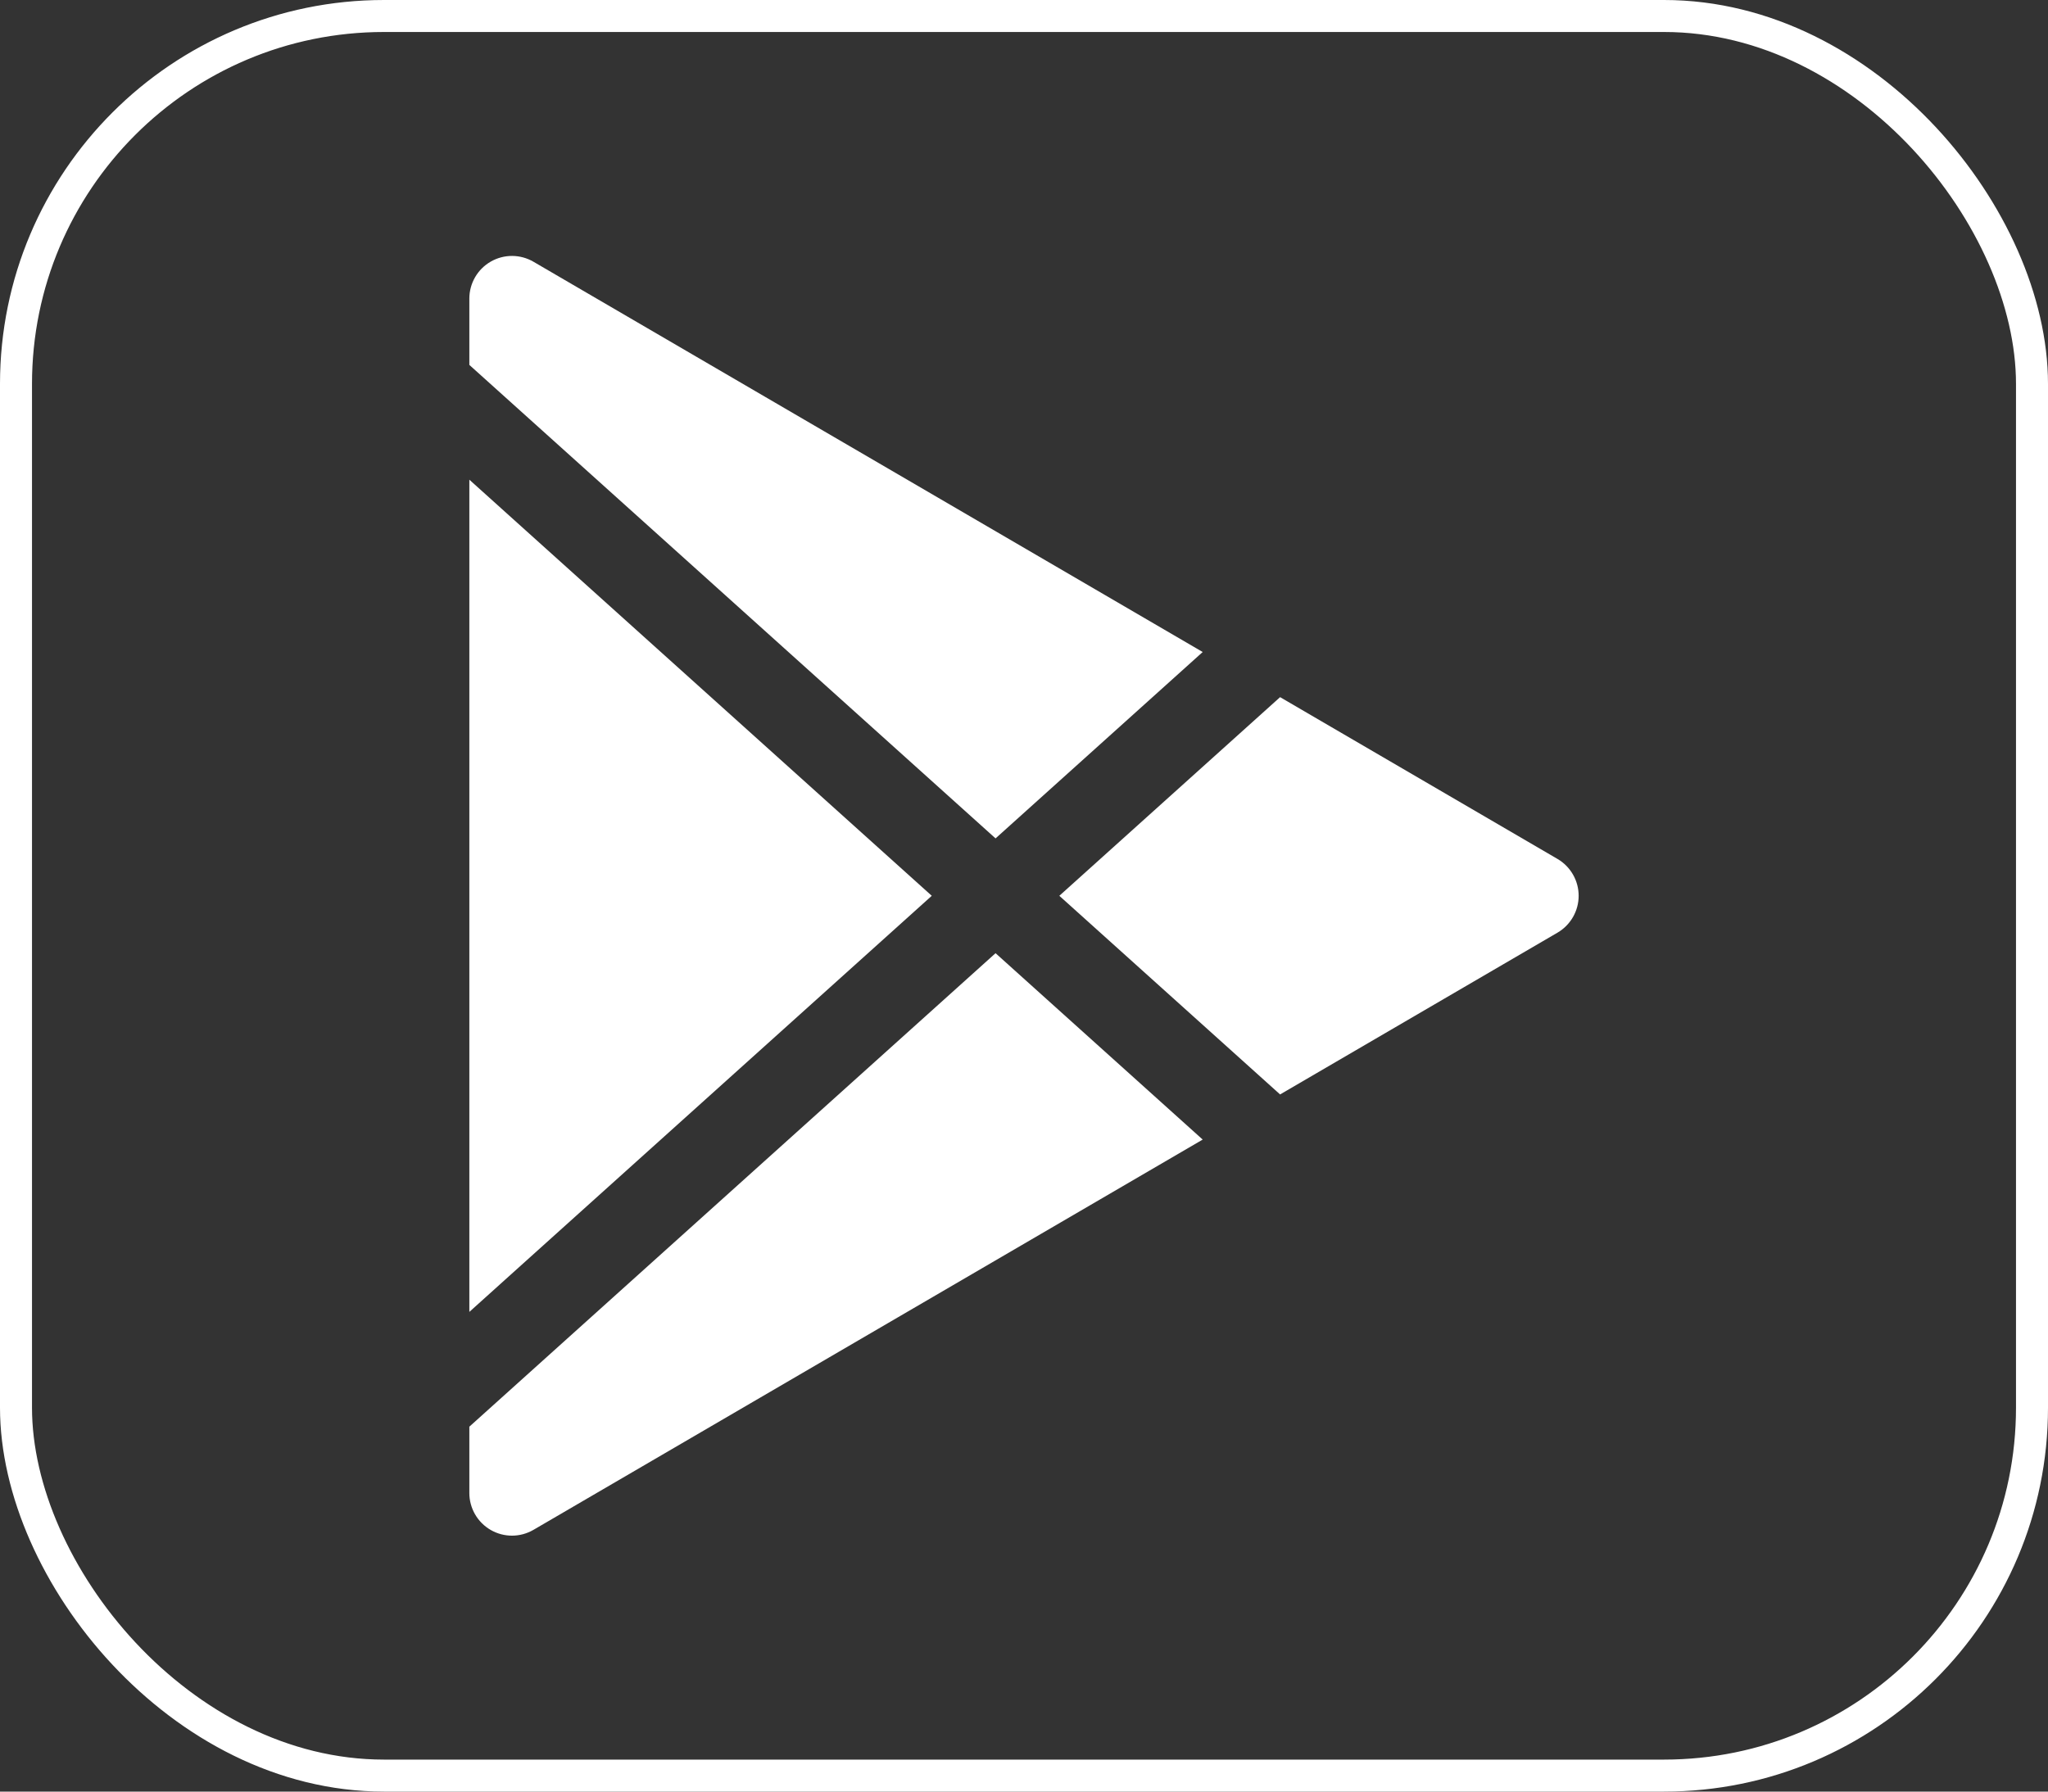
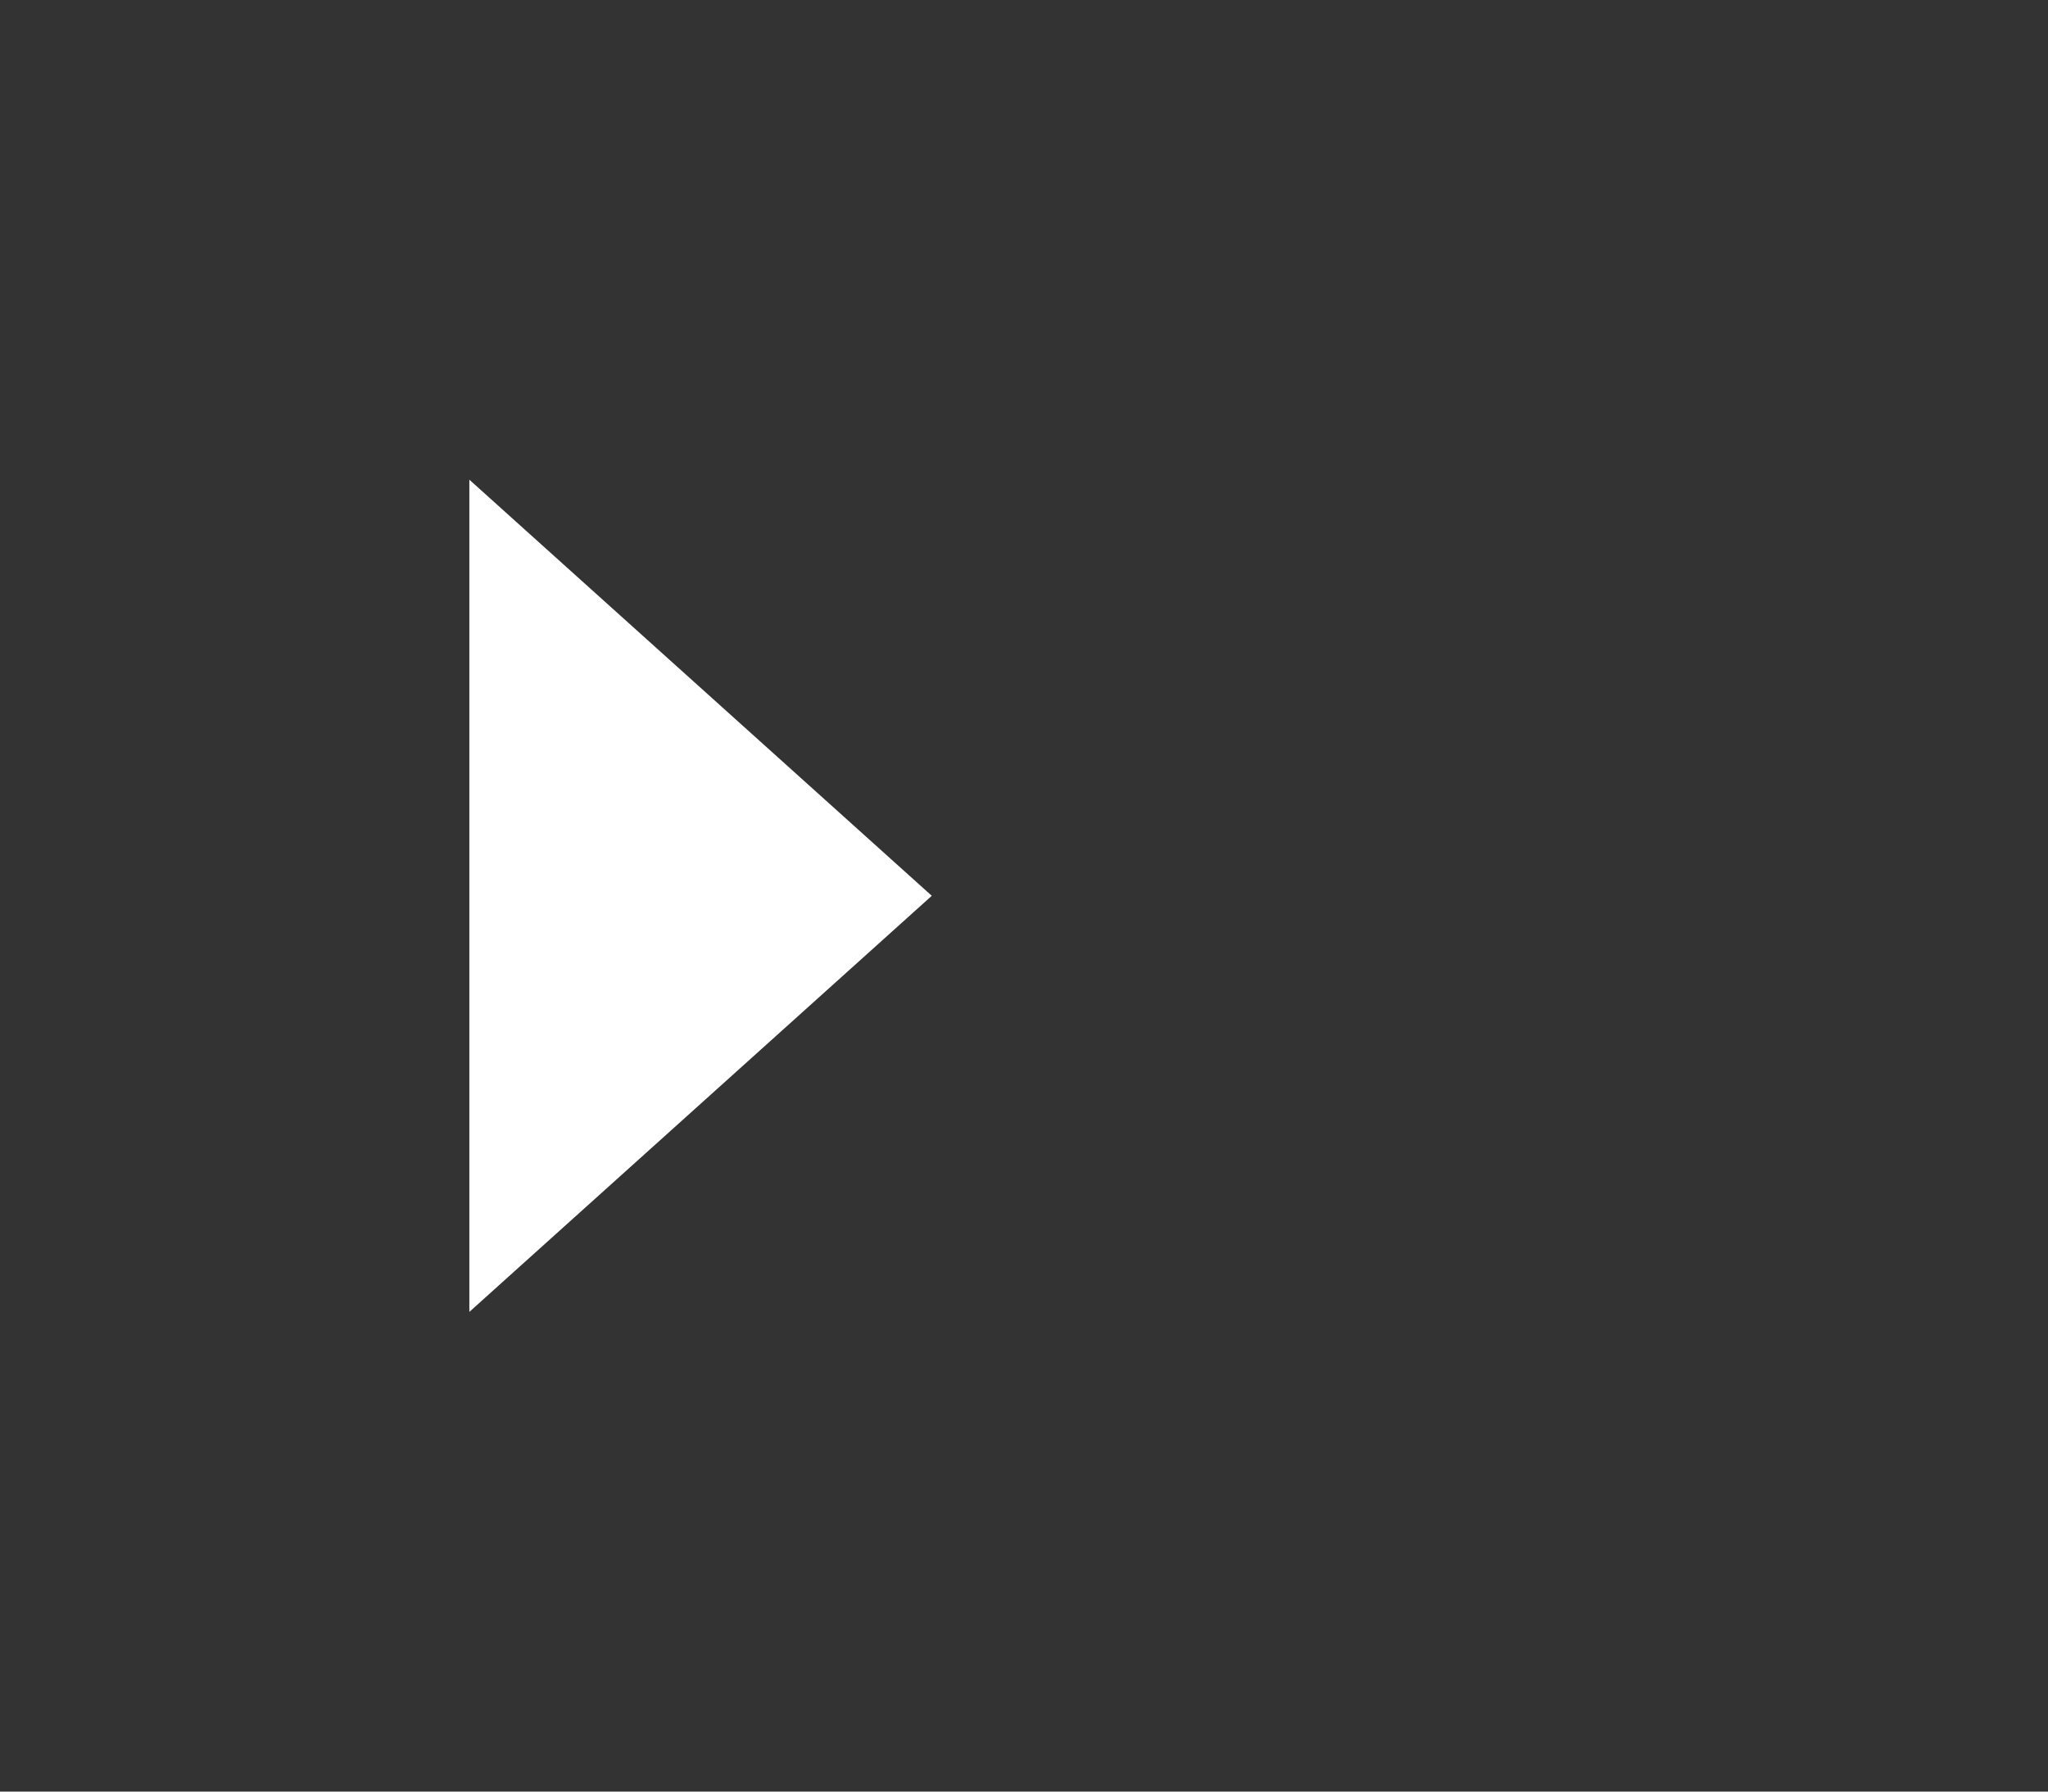
<svg xmlns="http://www.w3.org/2000/svg" width="64" height="56" viewBox="0 0 64 56" fill="none">
  <rect x="0" y="0" width="64" height="56" fill="#333333" stroke="none" />
-   <rect x="0.5" y="0.5" width="63" height="55" rx="11.5" stroke="white" />
-   <path d="M15.336 8.177C15.75 7.939 16.259 7.941 16.672 8.182L37.584 20.38L31.111 26.206L14.667 11.406V9.333C14.667 8.856 14.922 8.415 15.336 8.177Z" fill="white" />
  <path d="M14.667 14.994V41.006L29.118 28L14.667 14.994Z" fill="white" />
-   <path d="M14.667 44.594V46.667C14.667 47.144 14.922 47.585 15.336 47.823C15.75 48.061 16.259 48.059 16.672 47.818L37.584 35.62L31.111 29.794L14.667 44.594Z" fill="white" />
-   <path d="M40.003 34.209L48.672 29.152C49.081 28.913 49.333 28.474 49.333 28C49.333 27.526 49.081 27.087 48.672 26.848L40.003 21.791L33.104 28L40.003 34.209Z" fill="white" />
</svg>